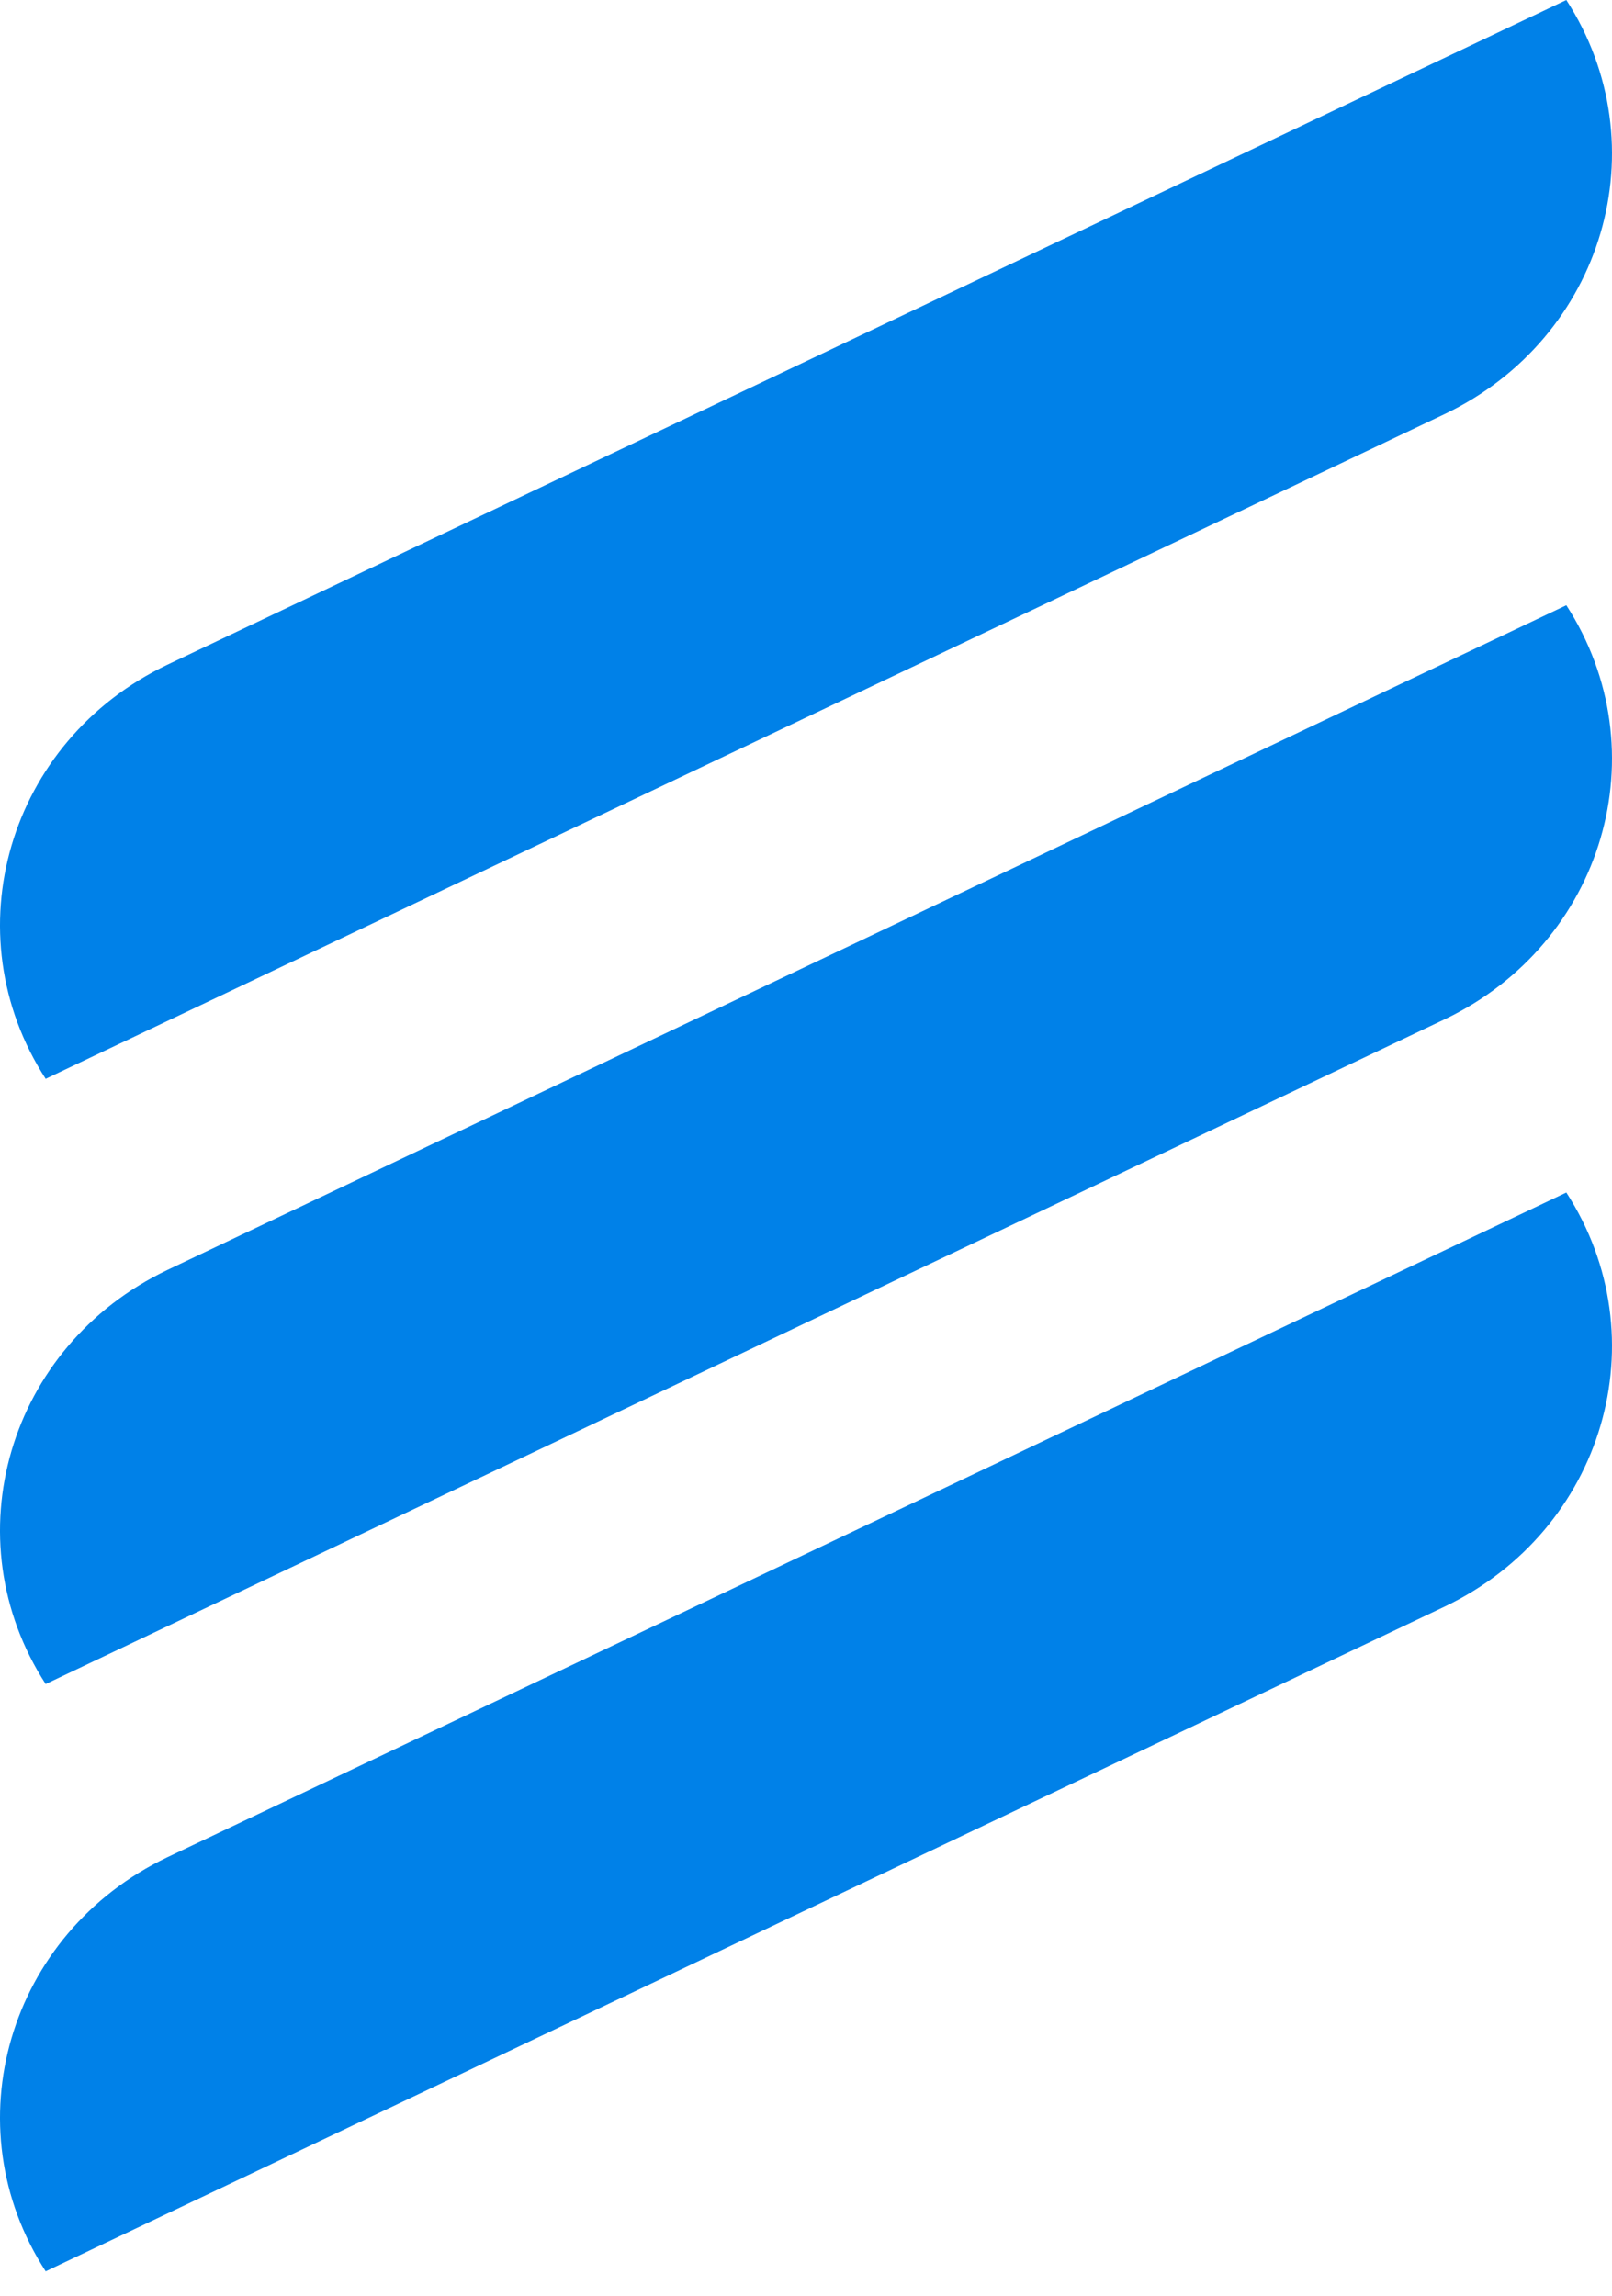
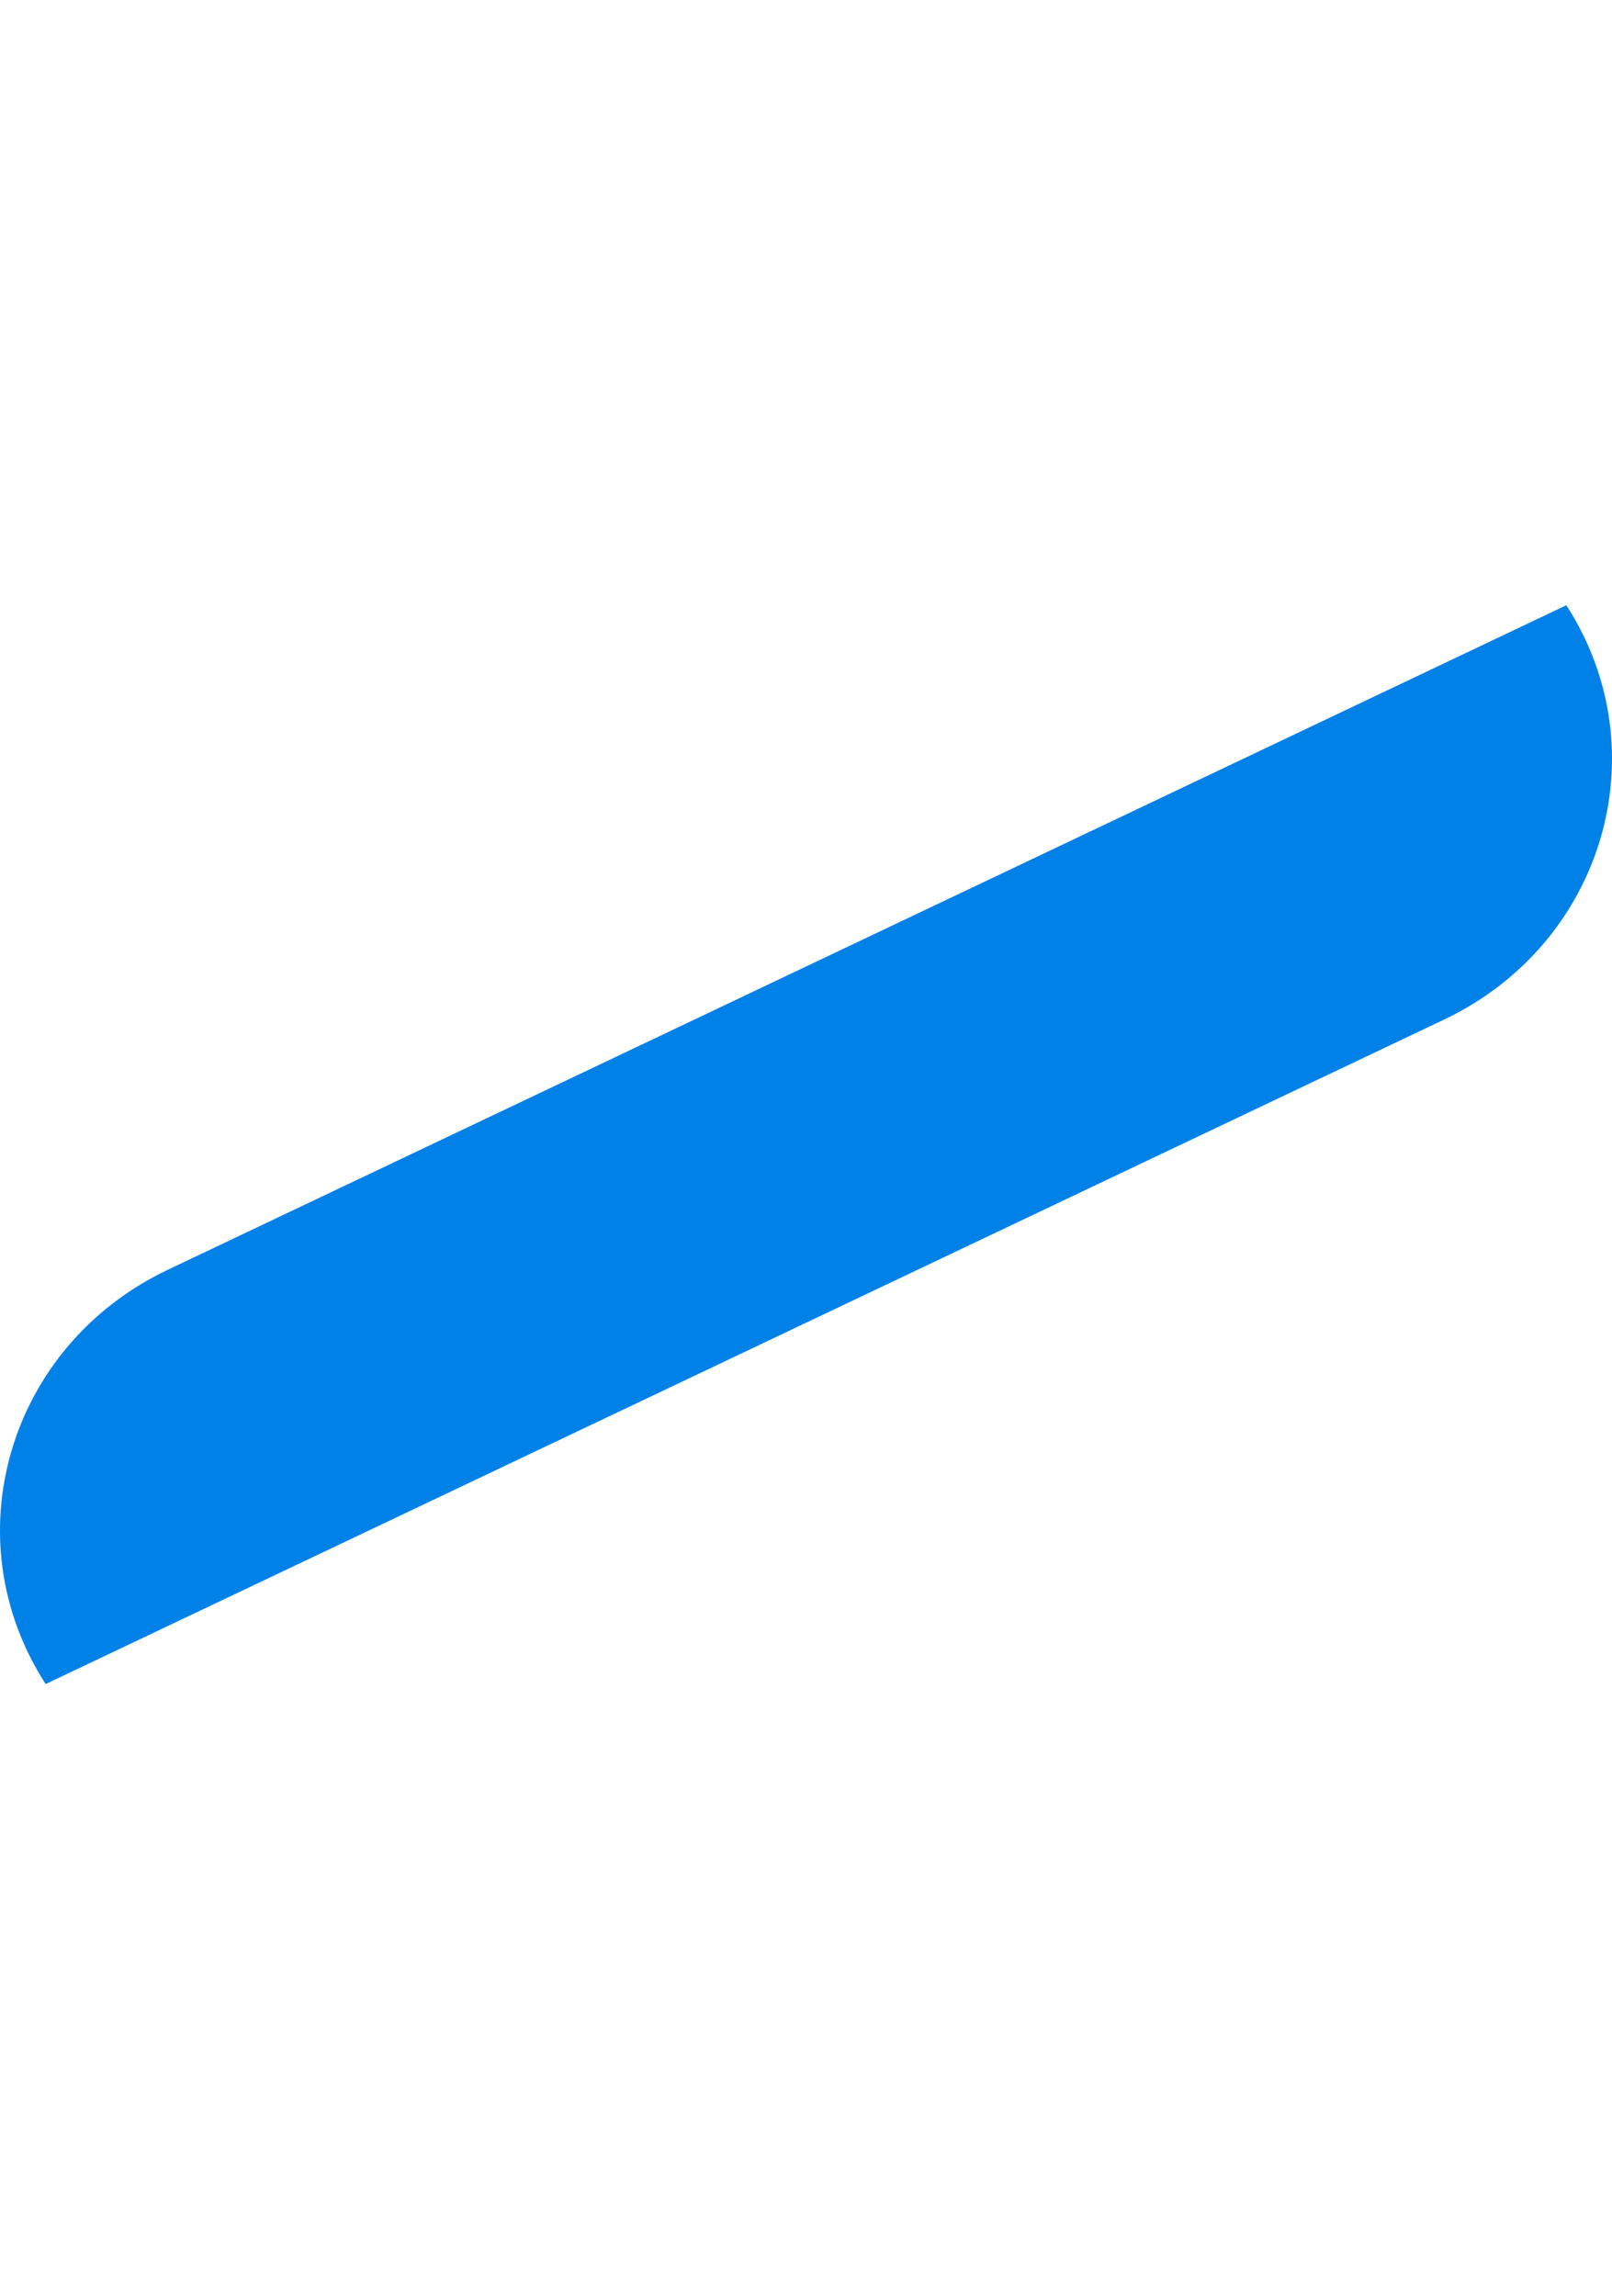
<svg xmlns="http://www.w3.org/2000/svg" width="33" height="47" viewBox="0 0 33 47" fill="none">
-   <path d="M0.935 22.086C-0.991 19.105 0.165 15.168 3.424 13.61L32.065 0C33.991 2.981 32.835 6.919 29.576 8.476L0.935 22.086Z" fill="#0081E8" />
-   <path d="M0.935 34.477C-0.991 31.496 0.165 27.558 3.424 26.001L32.065 12.391C33.991 15.372 32.835 19.309 29.576 20.867L0.935 34.477Z" fill="#0081E8" />
-   <path d="M0.935 46.5C-0.991 43.519 0.165 39.581 3.424 38.024L32.065 24.414C33.991 27.395 32.835 31.332 29.576 32.89L0.935 46.5Z" fill="#0081E8" />
+   <path d="M0.935 34.477C-0.991 31.496 0.165 27.558 3.424 26.001L32.065 12.391C33.991 15.372 32.835 19.309 29.576 20.867Z" fill="#0081E8" />
</svg>